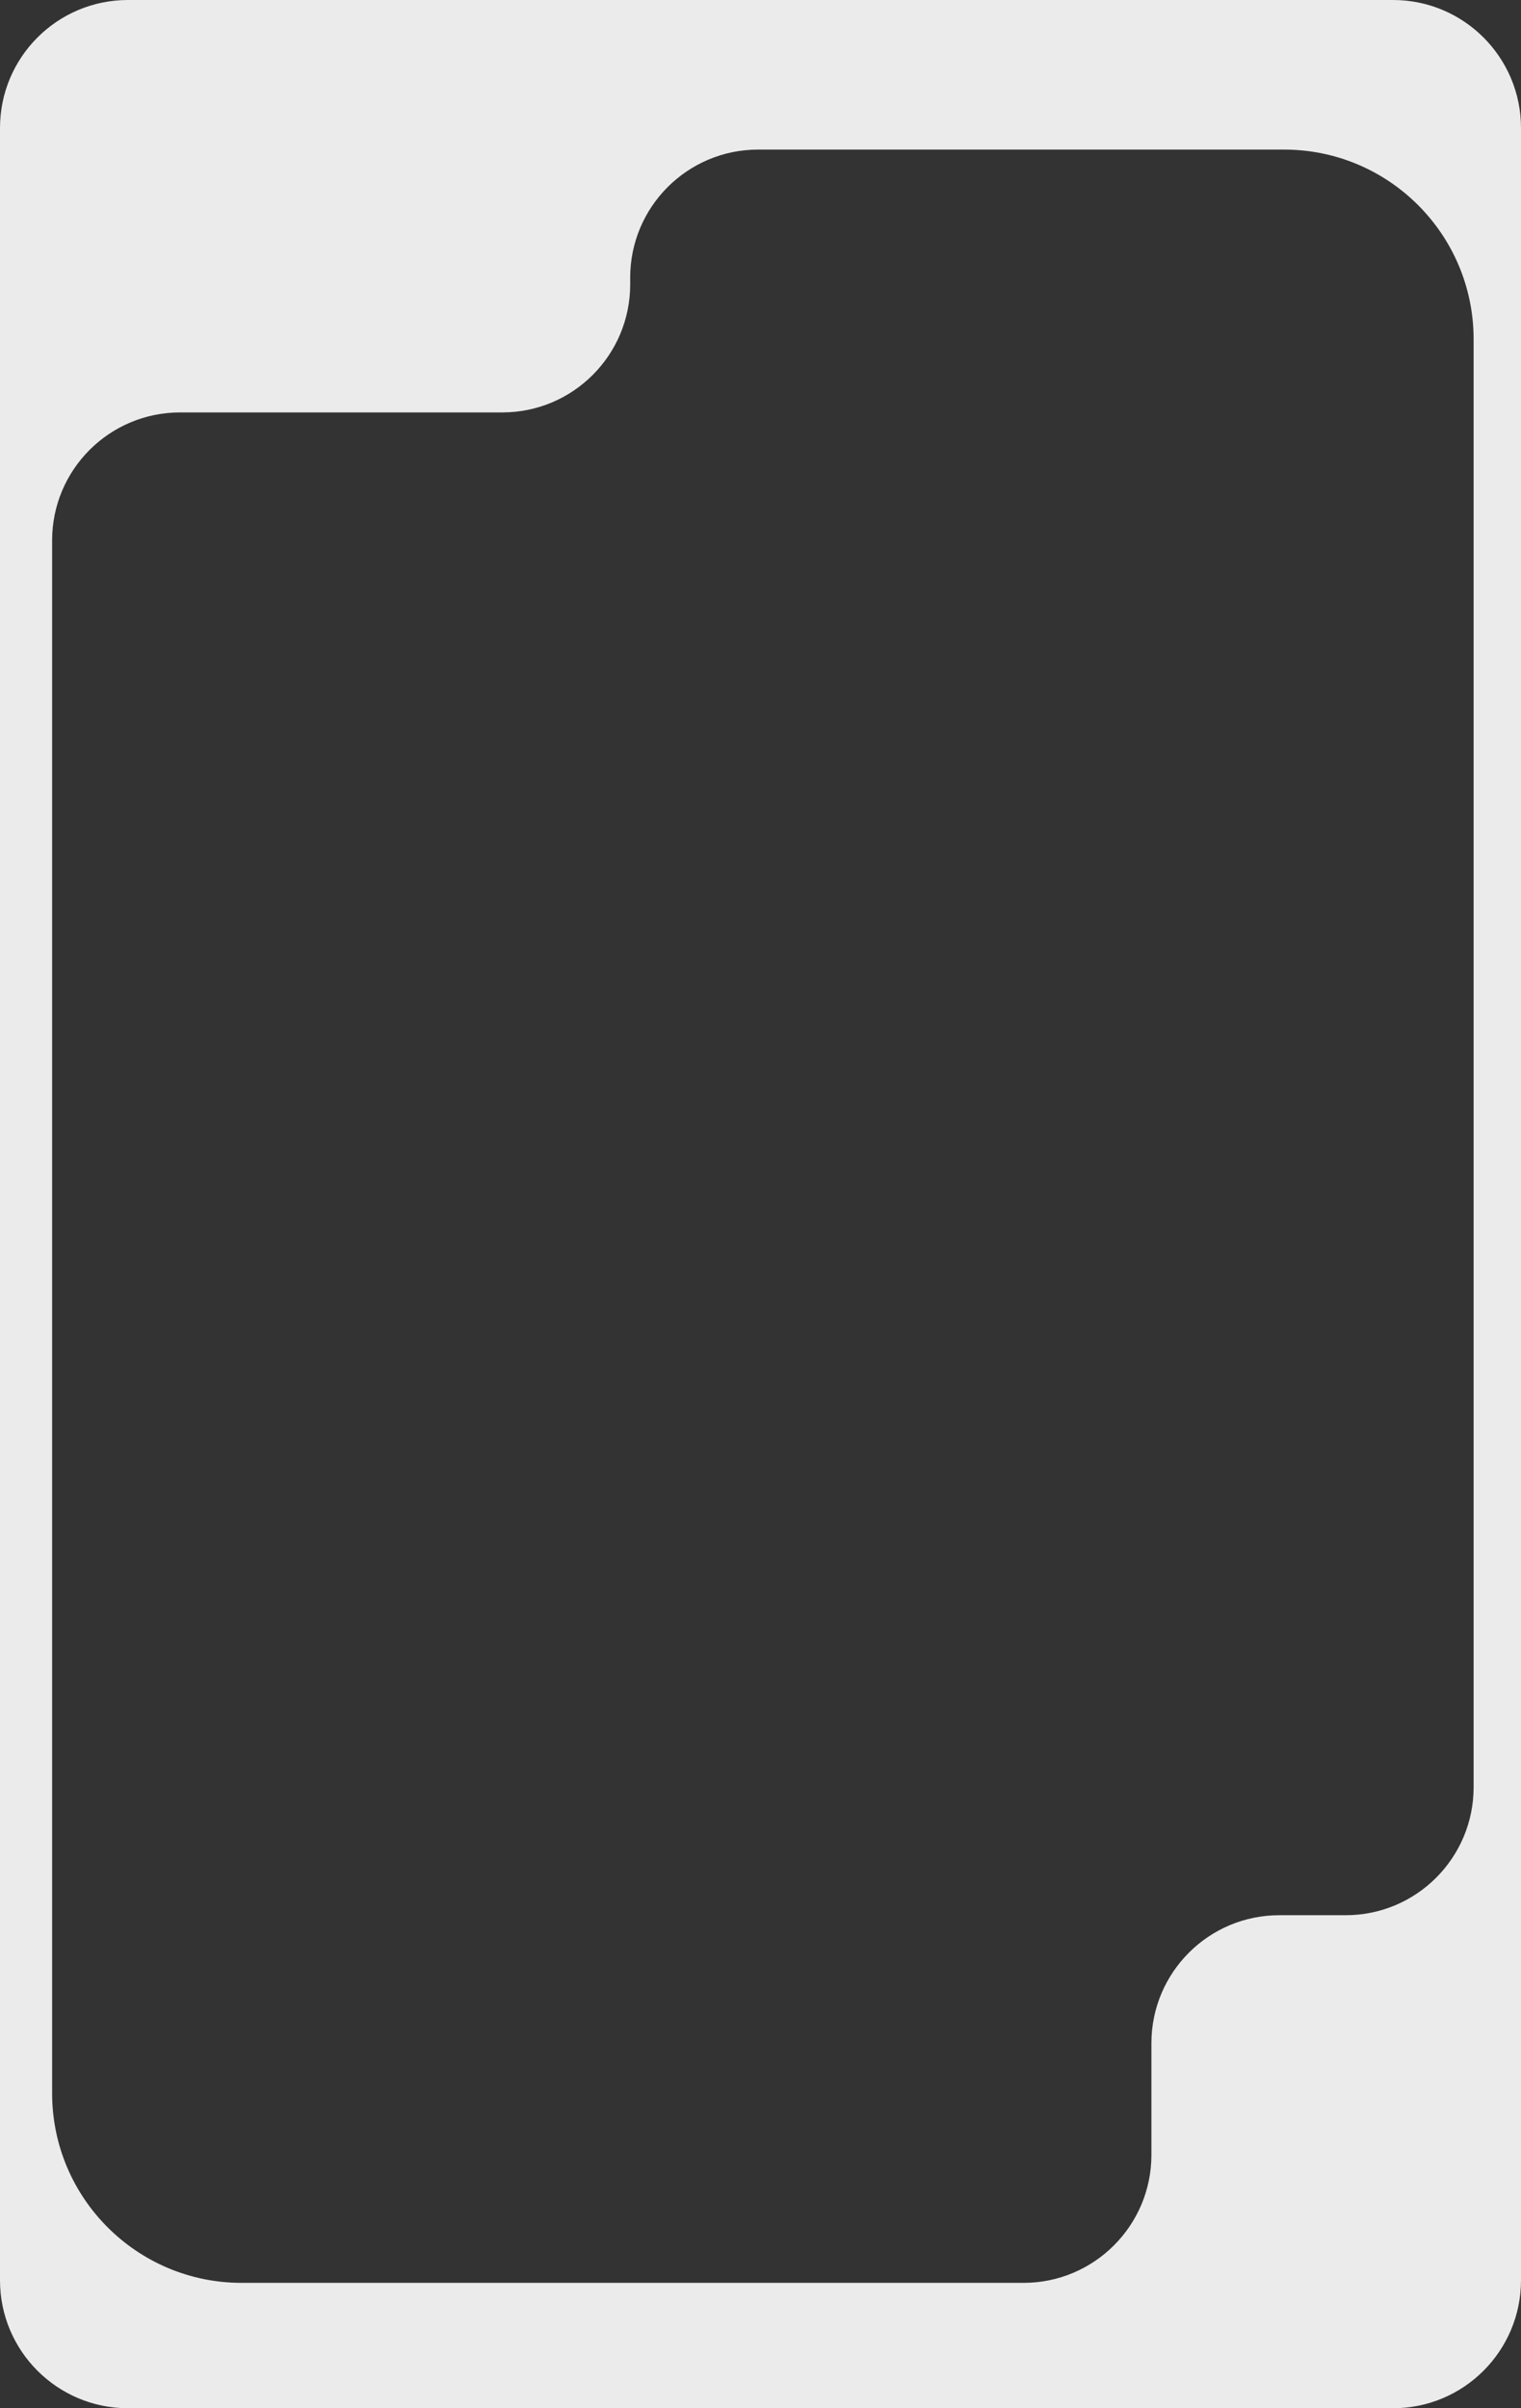
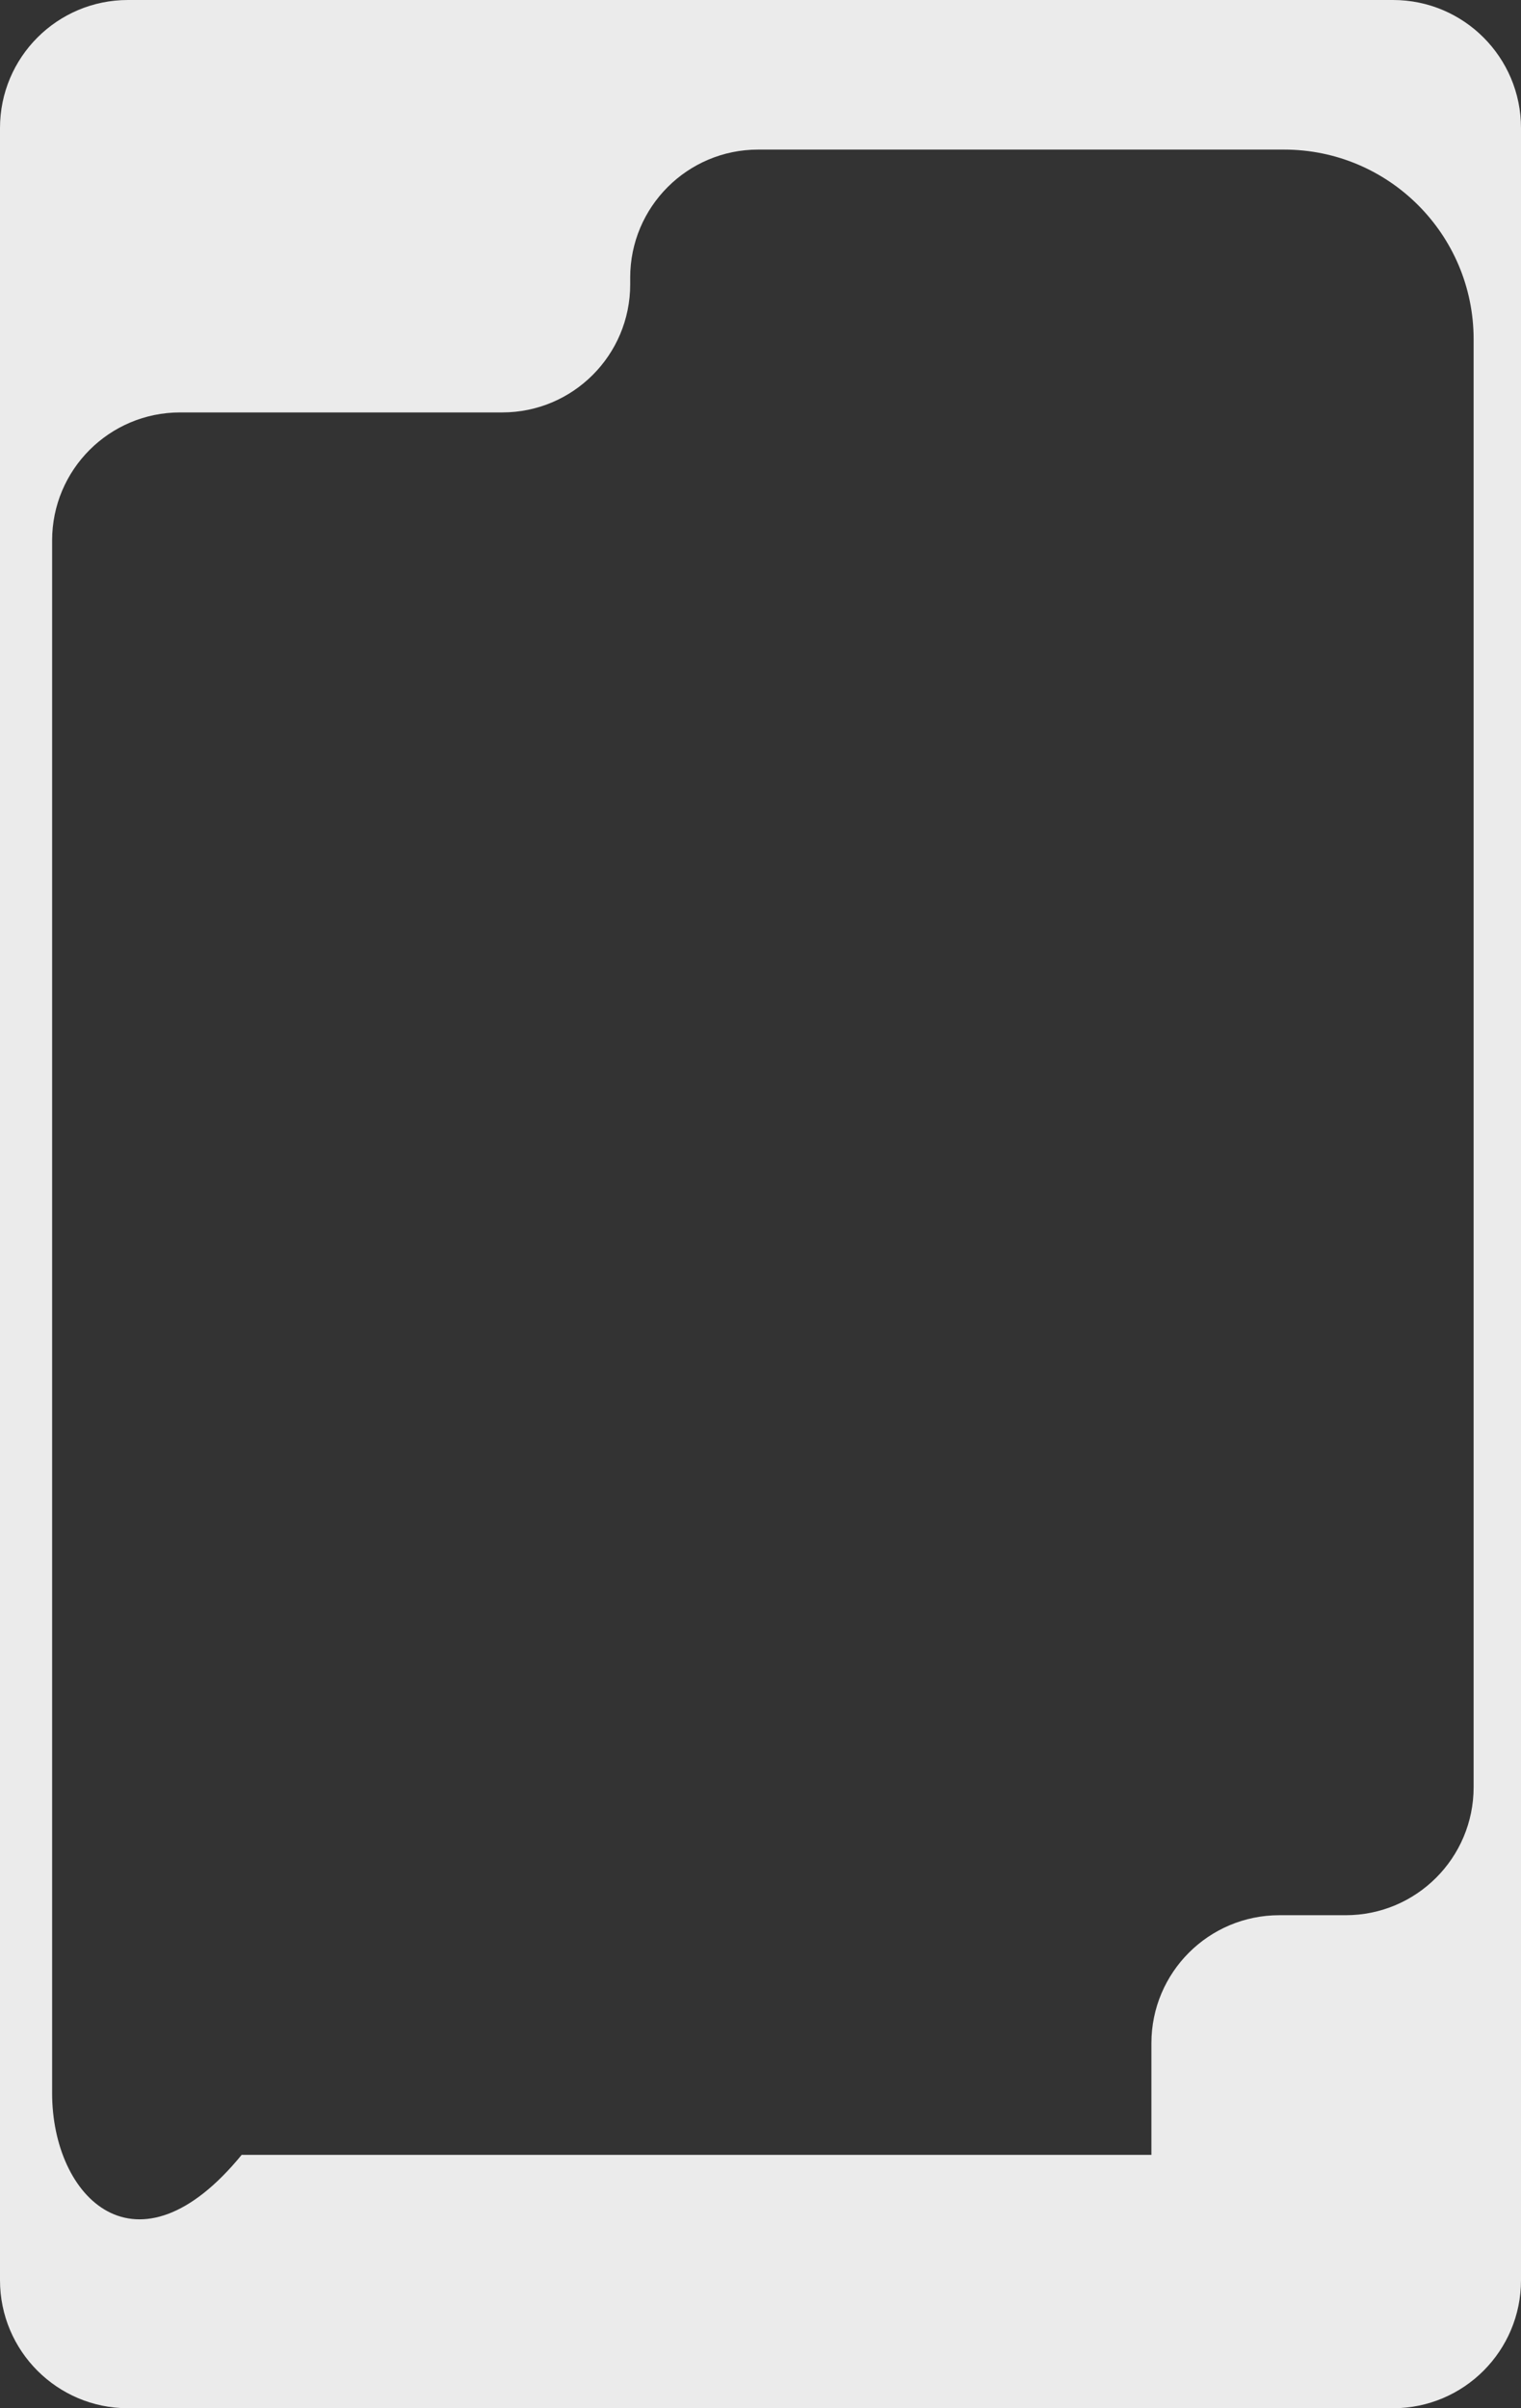
<svg xmlns="http://www.w3.org/2000/svg" width="321" height="508" viewBox="0 0 321 508" fill="none">
  <rect x="0" y="0" width="321" height="508" fill="#333333" stroke="none" />
-   <path fill-rule="evenodd" clip-rule="evenodd" d="M294 0C308.912 0 321 12.088 321 27V481C321 495.912 308.912 508 294 508H27C12.088 508 0 495.912 0 481V27C0 12.088 12.088 0 27 0H294ZM160 31.555H271C293.091 31.555 311 49.464 311 71.555V377C311 391.912 298.912 404 284 404H270C255.088 404 243 416.088 243 431V454.555C243 469.467 230.912 481.555 216 481.555H51C28.909 481.555 11 463.647 11 441.555V114C11 99.088 23.088 87 38 87H106C120.912 87 133 74.912 133 60V58.555C133 43.644 145.088 31.555 160 31.555Z" fill="#EBEBEB" />
+   <path fill-rule="evenodd" clip-rule="evenodd" d="M294 0C308.912 0 321 12.088 321 27V481C321 495.912 308.912 508 294 508H27C12.088 508 0 495.912 0 481V27C0 12.088 12.088 0 27 0H294ZM160 31.555H271C293.091 31.555 311 49.464 311 71.555V377C311 391.912 298.912 404 284 404H270C255.088 404 243 416.088 243 431V454.555H51C28.909 481.555 11 463.647 11 441.555V114C11 99.088 23.088 87 38 87H106C120.912 87 133 74.912 133 60V58.555C133 43.644 145.088 31.555 160 31.555Z" fill="#EBEBEB" />
</svg>